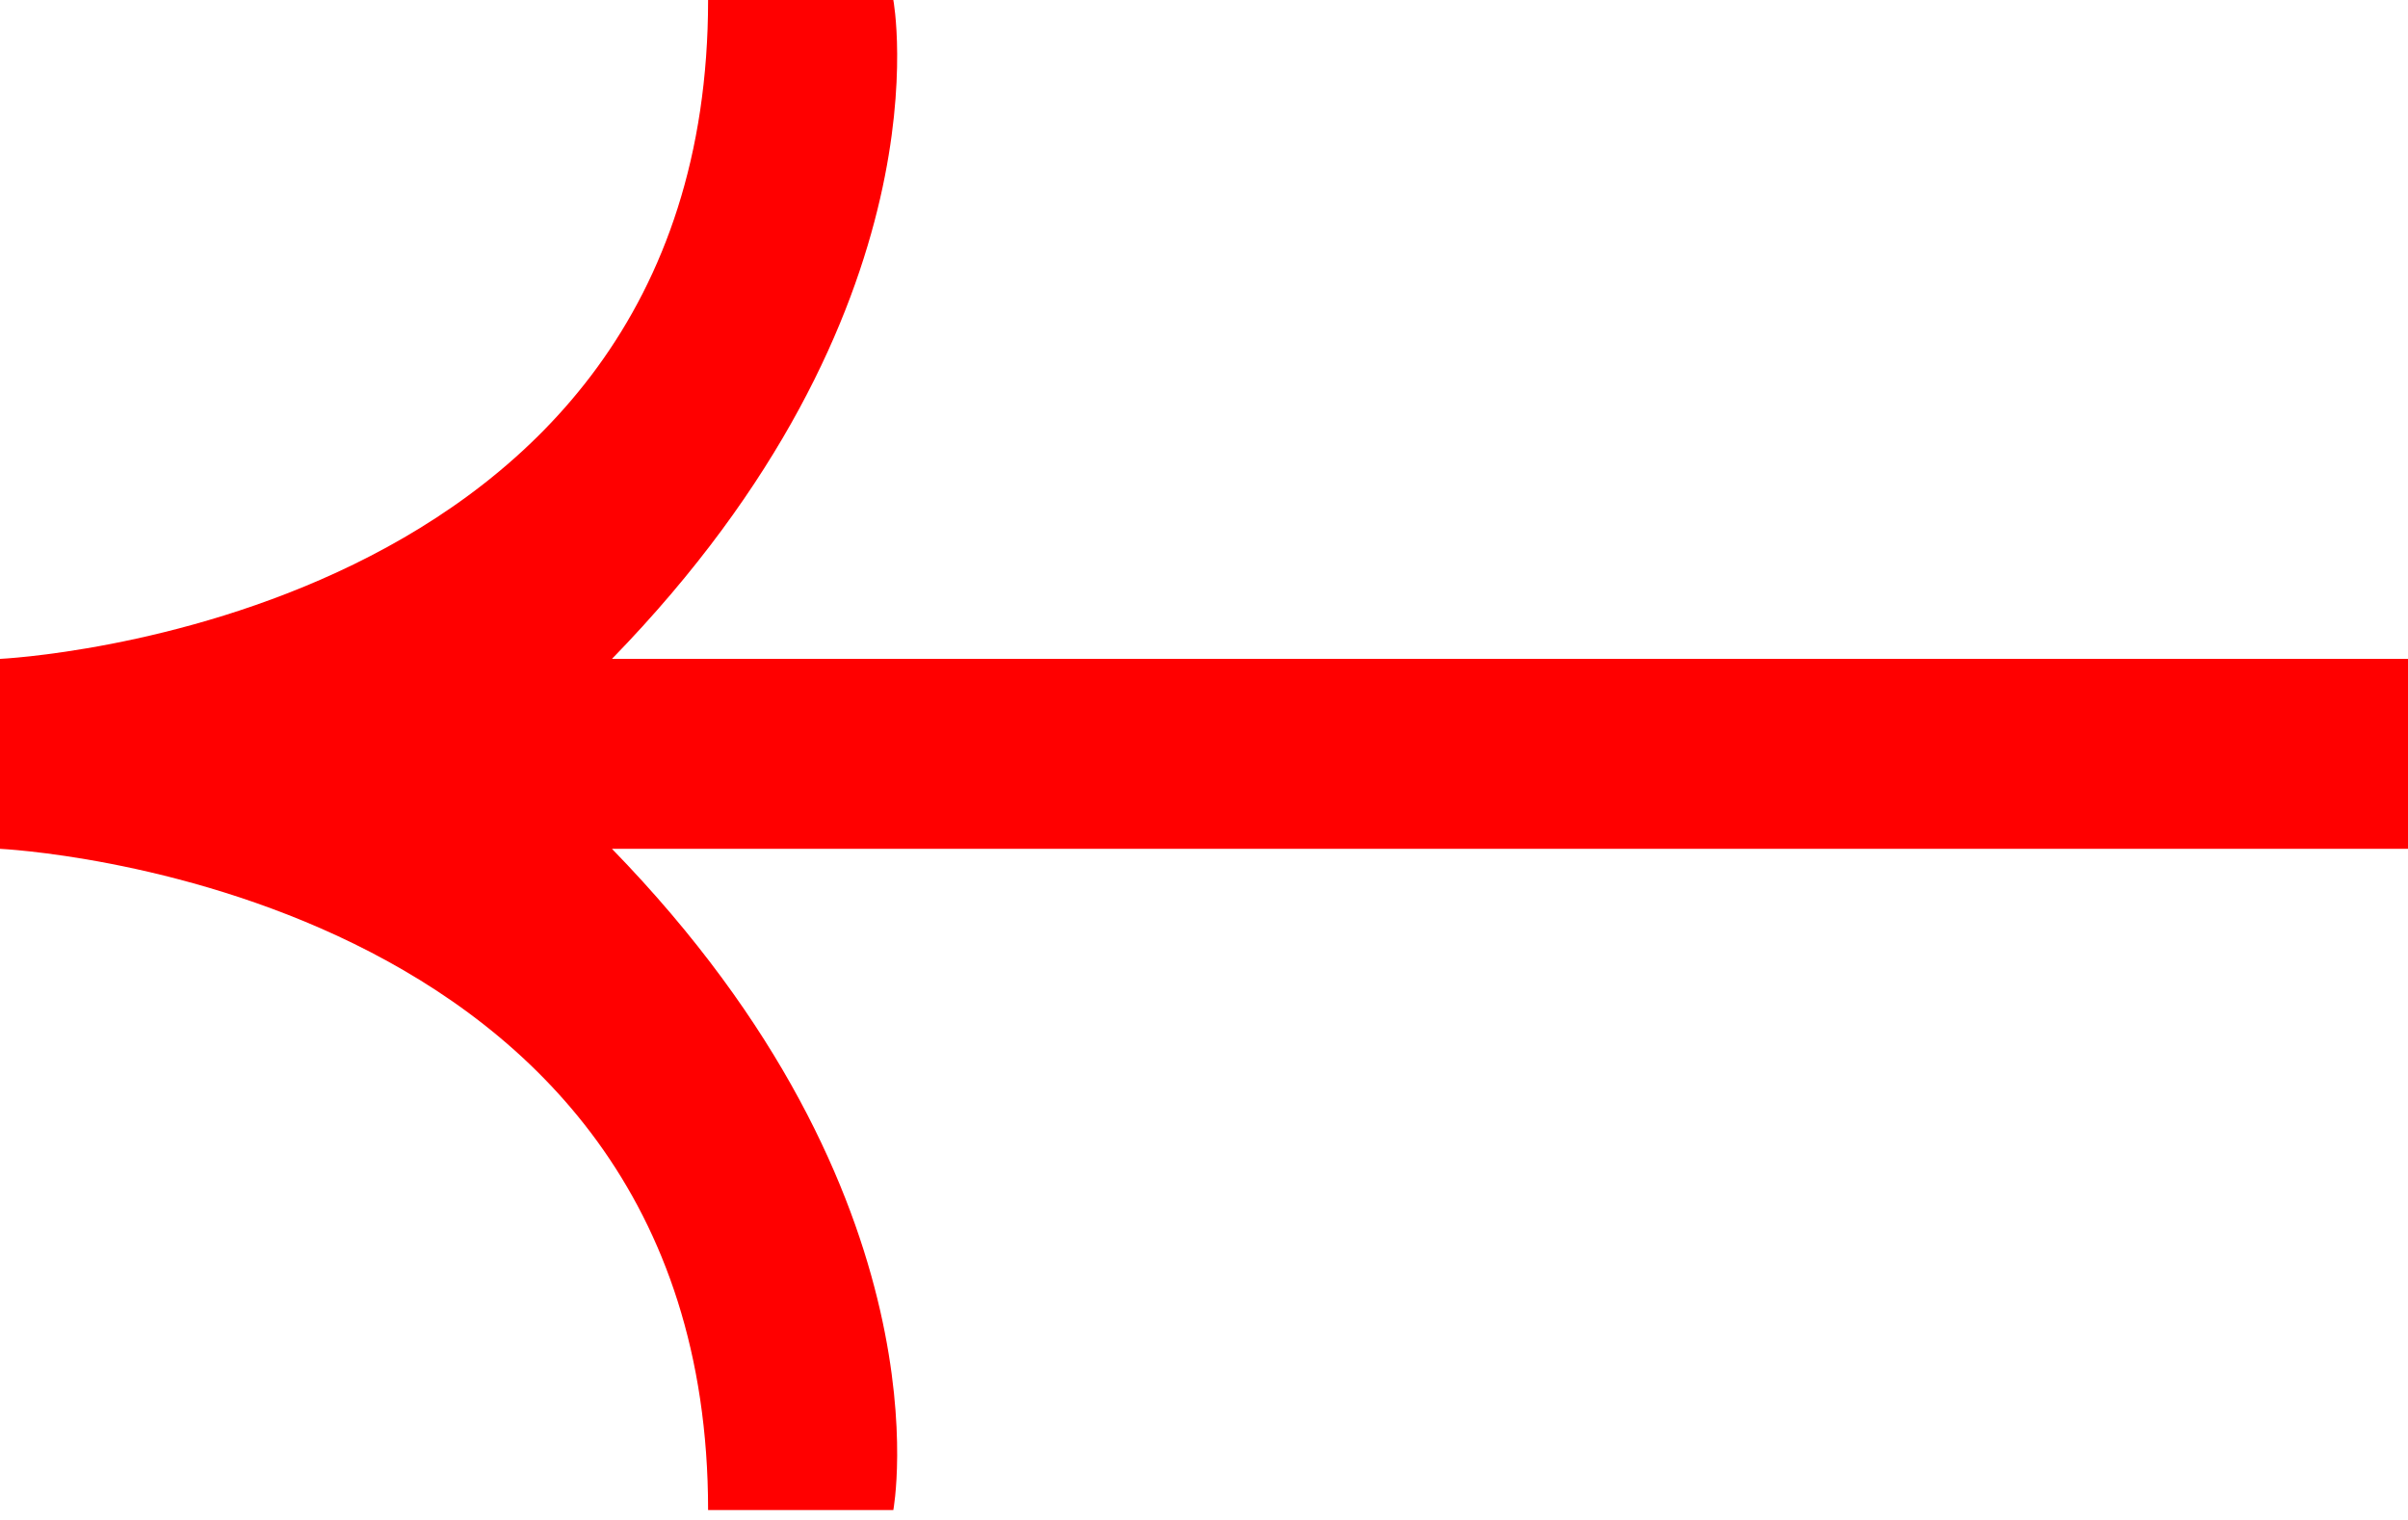
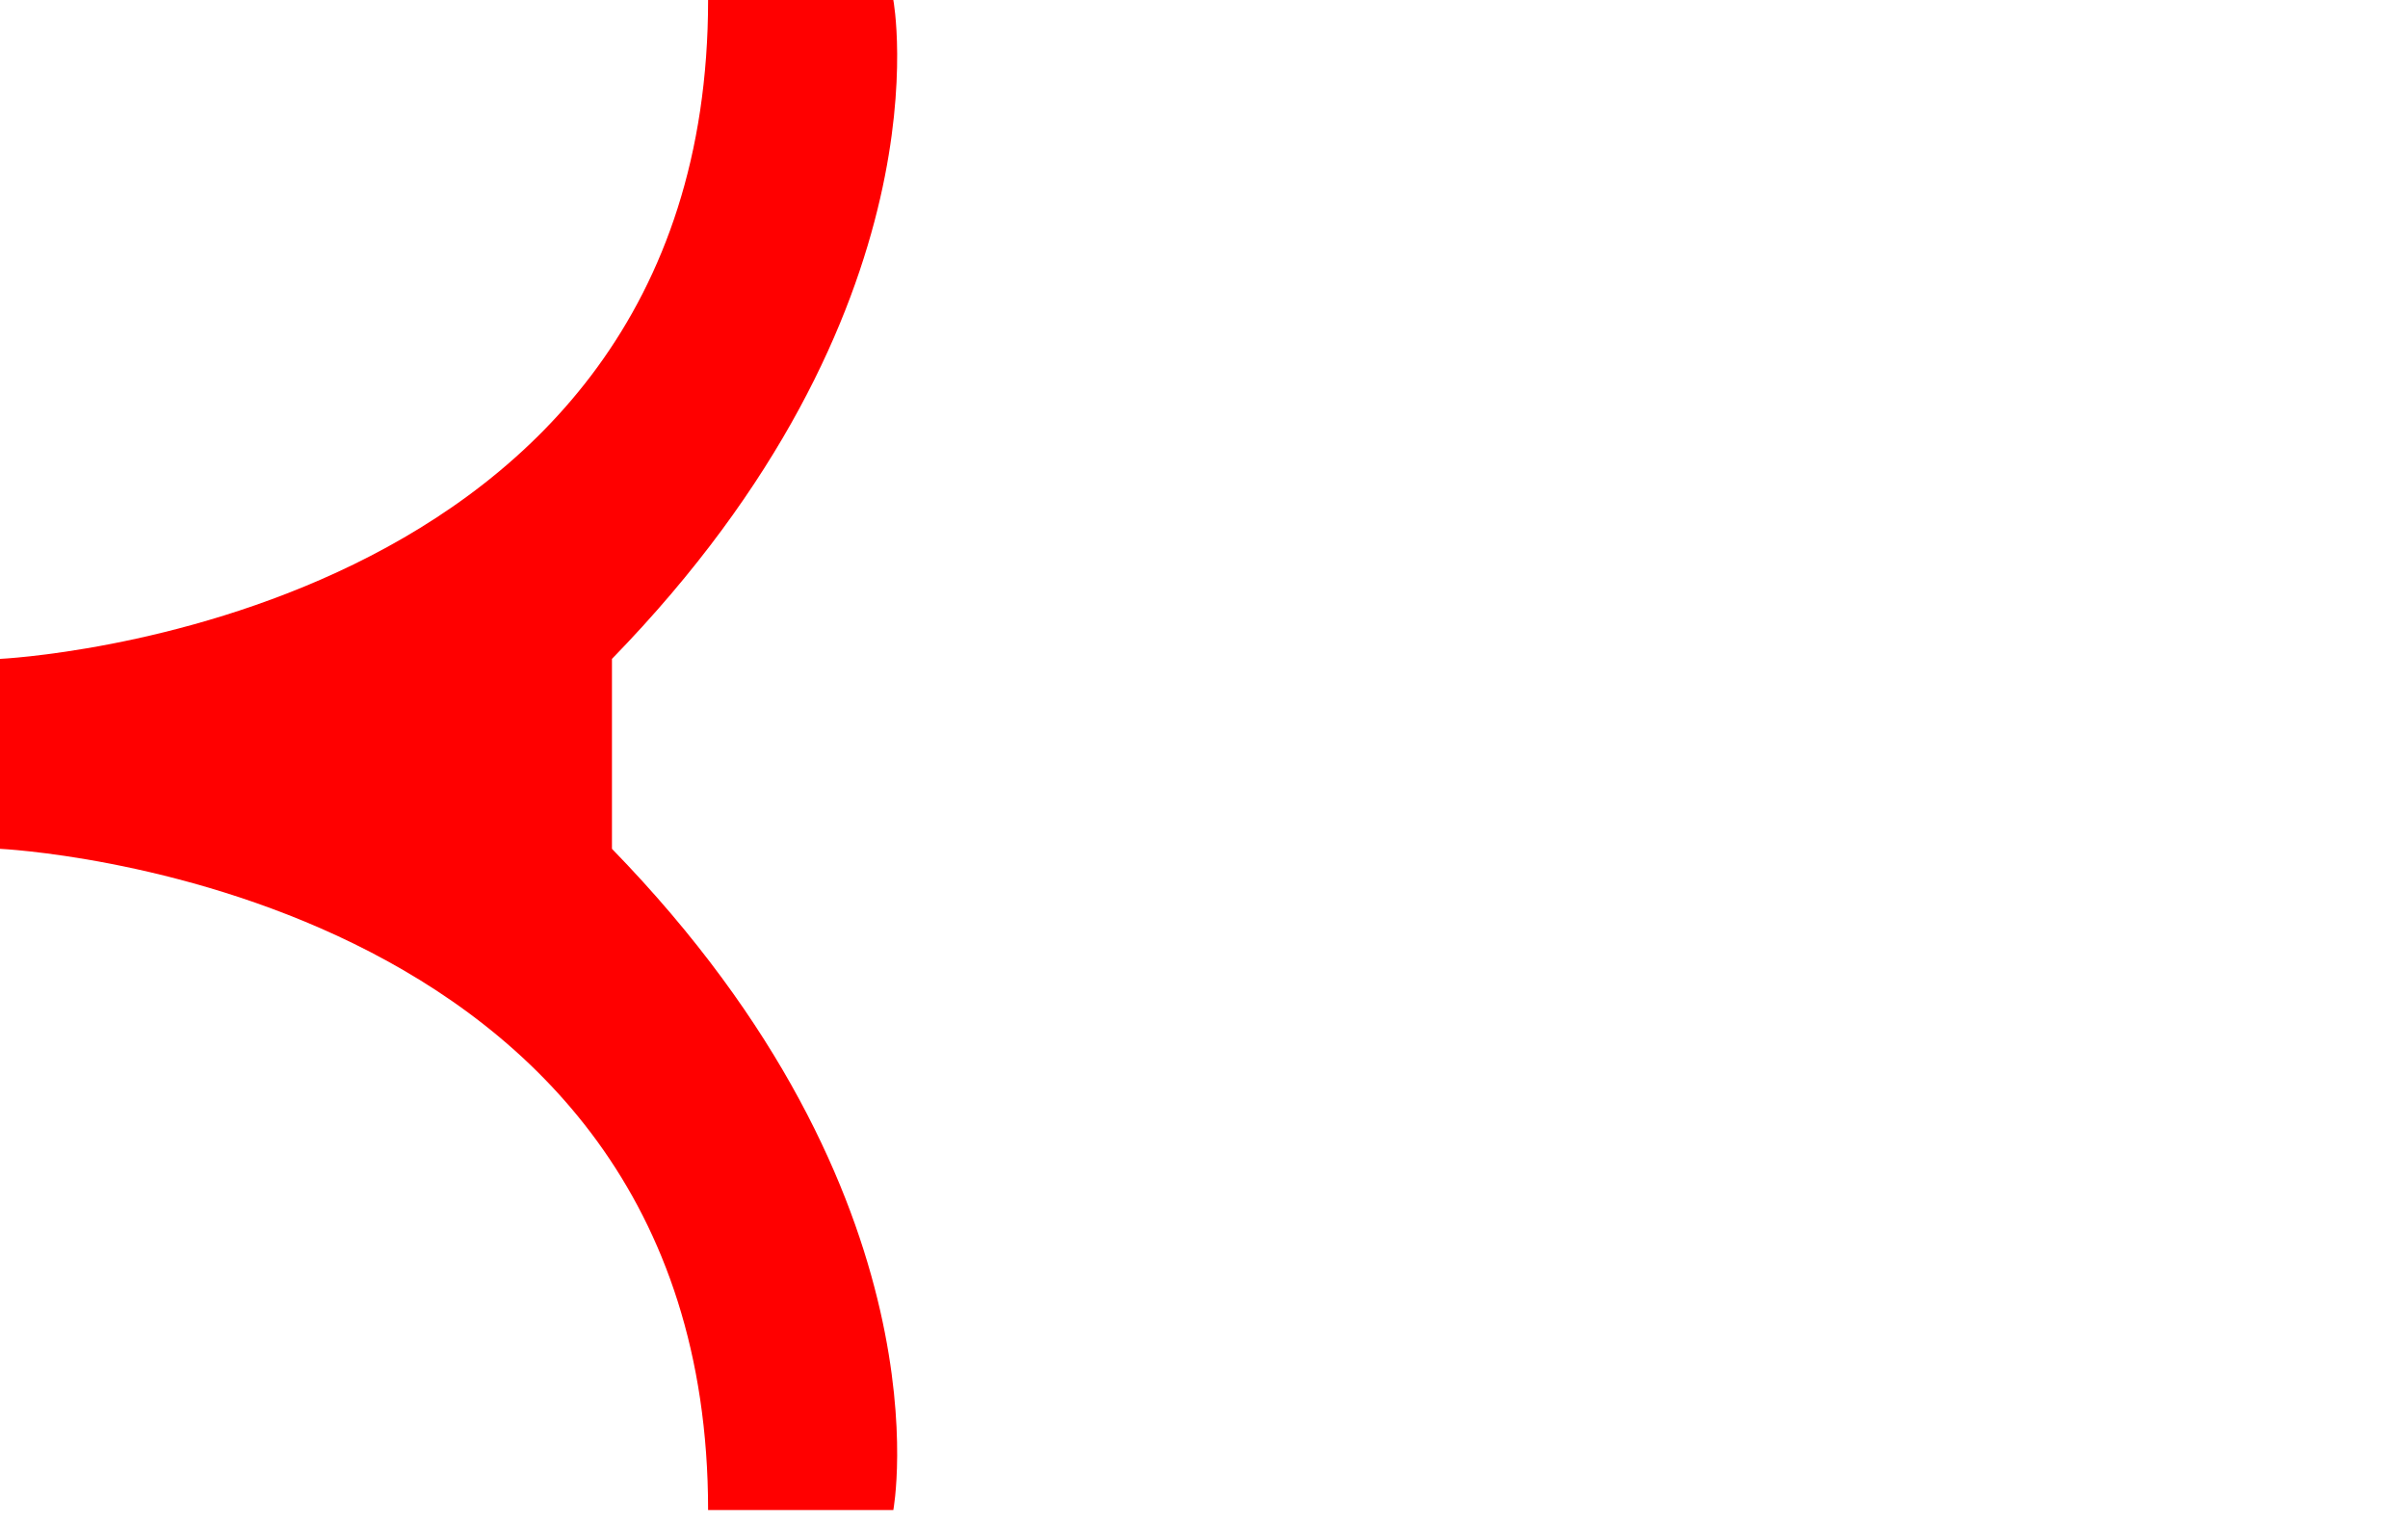
<svg xmlns="http://www.w3.org/2000/svg" width="103" height="65" viewBox="0 0 103 65" fill="none">
-   <path d="M-0.001 36.306C-0.001 36.306 30.288 37.71 30.288 64.588H38.211C38.211 64.588 40.718 51.25 26.176 36.306L103 36.306V28.182L26.176 28.182C40.718 13.239 38.211 -9.94726e-05 38.211 -9.94726e-05H30.288C30.288 26.778 -0.001 28.182 -0.001 28.182V36.306Z" fill="#FF0000" />
+   <path d="M-0.001 36.306C-0.001 36.306 30.288 37.71 30.288 64.588H38.211C38.211 64.588 40.718 51.25 26.176 36.306V28.182L26.176 28.182C40.718 13.239 38.211 -9.94726e-05 38.211 -9.94726e-05H30.288C30.288 26.778 -0.001 28.182 -0.001 28.182V36.306Z" fill="#FF0000" />
</svg>